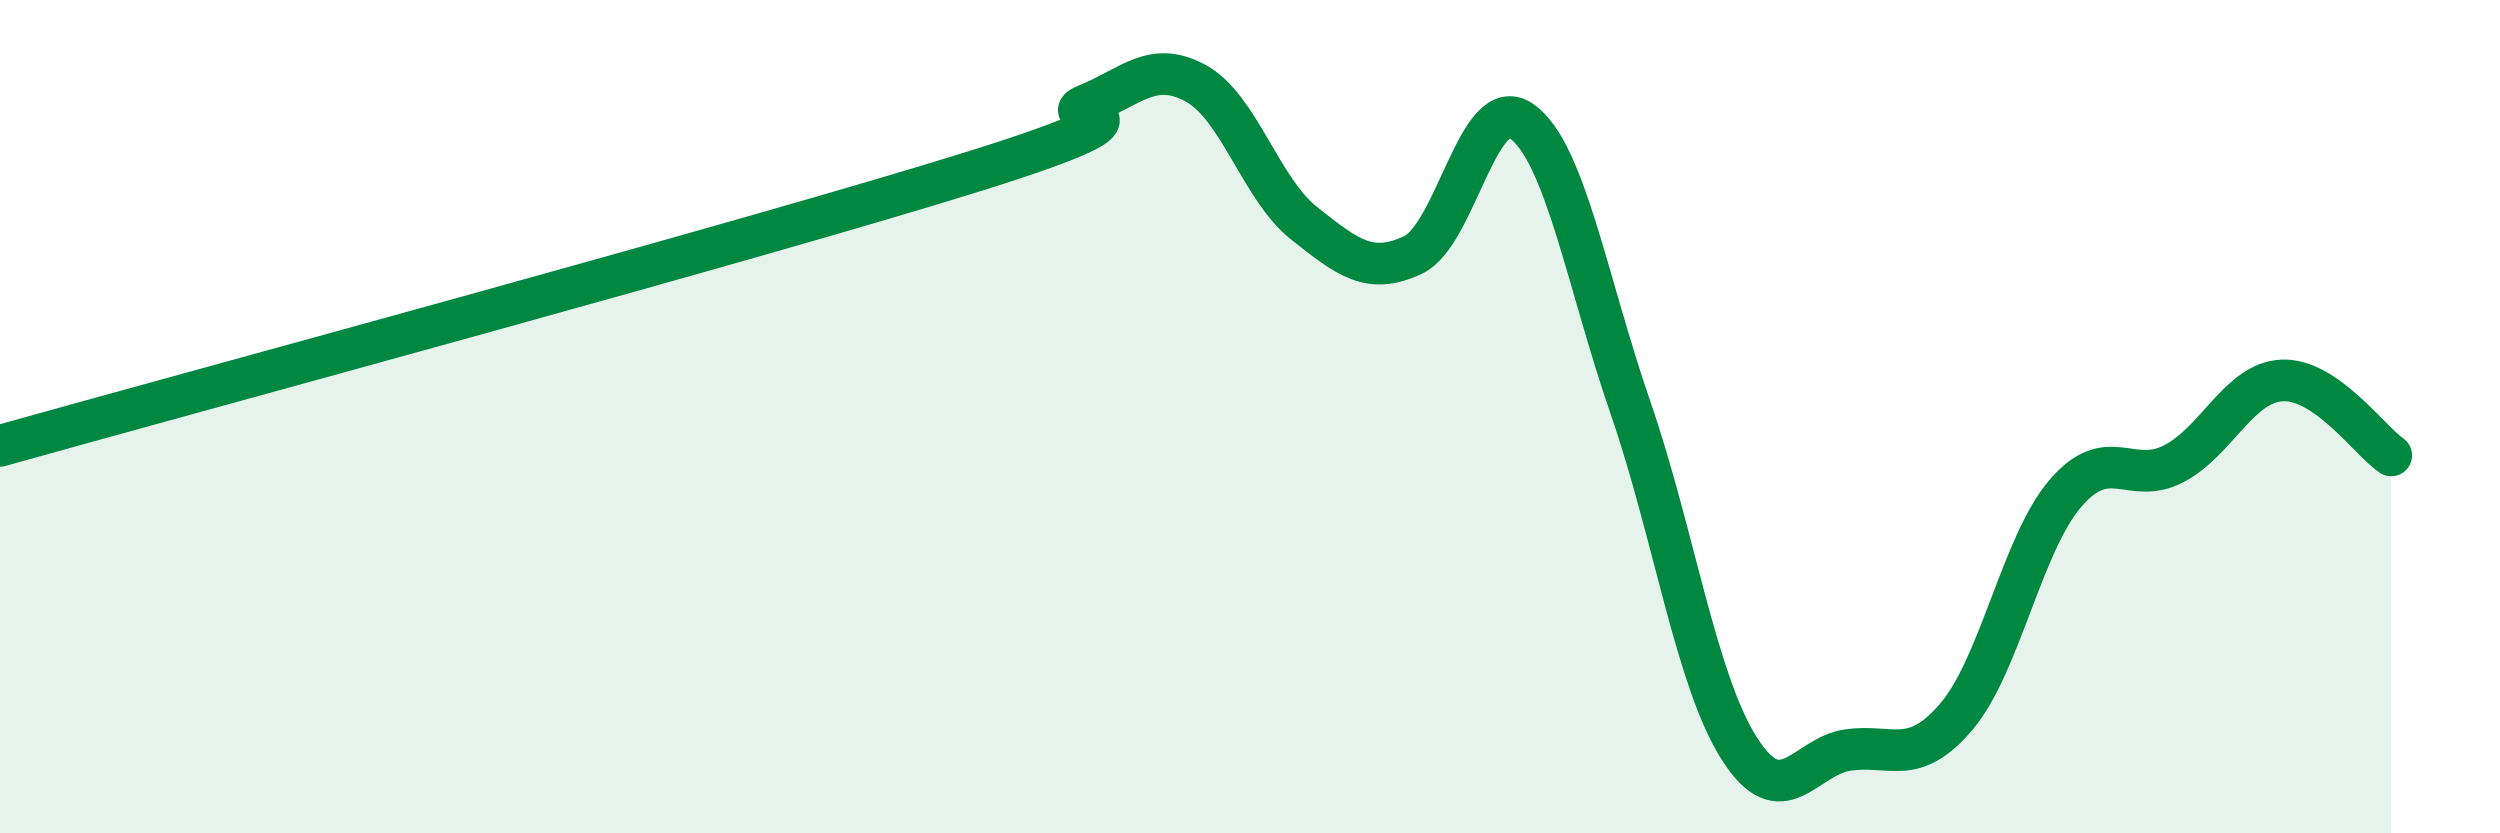
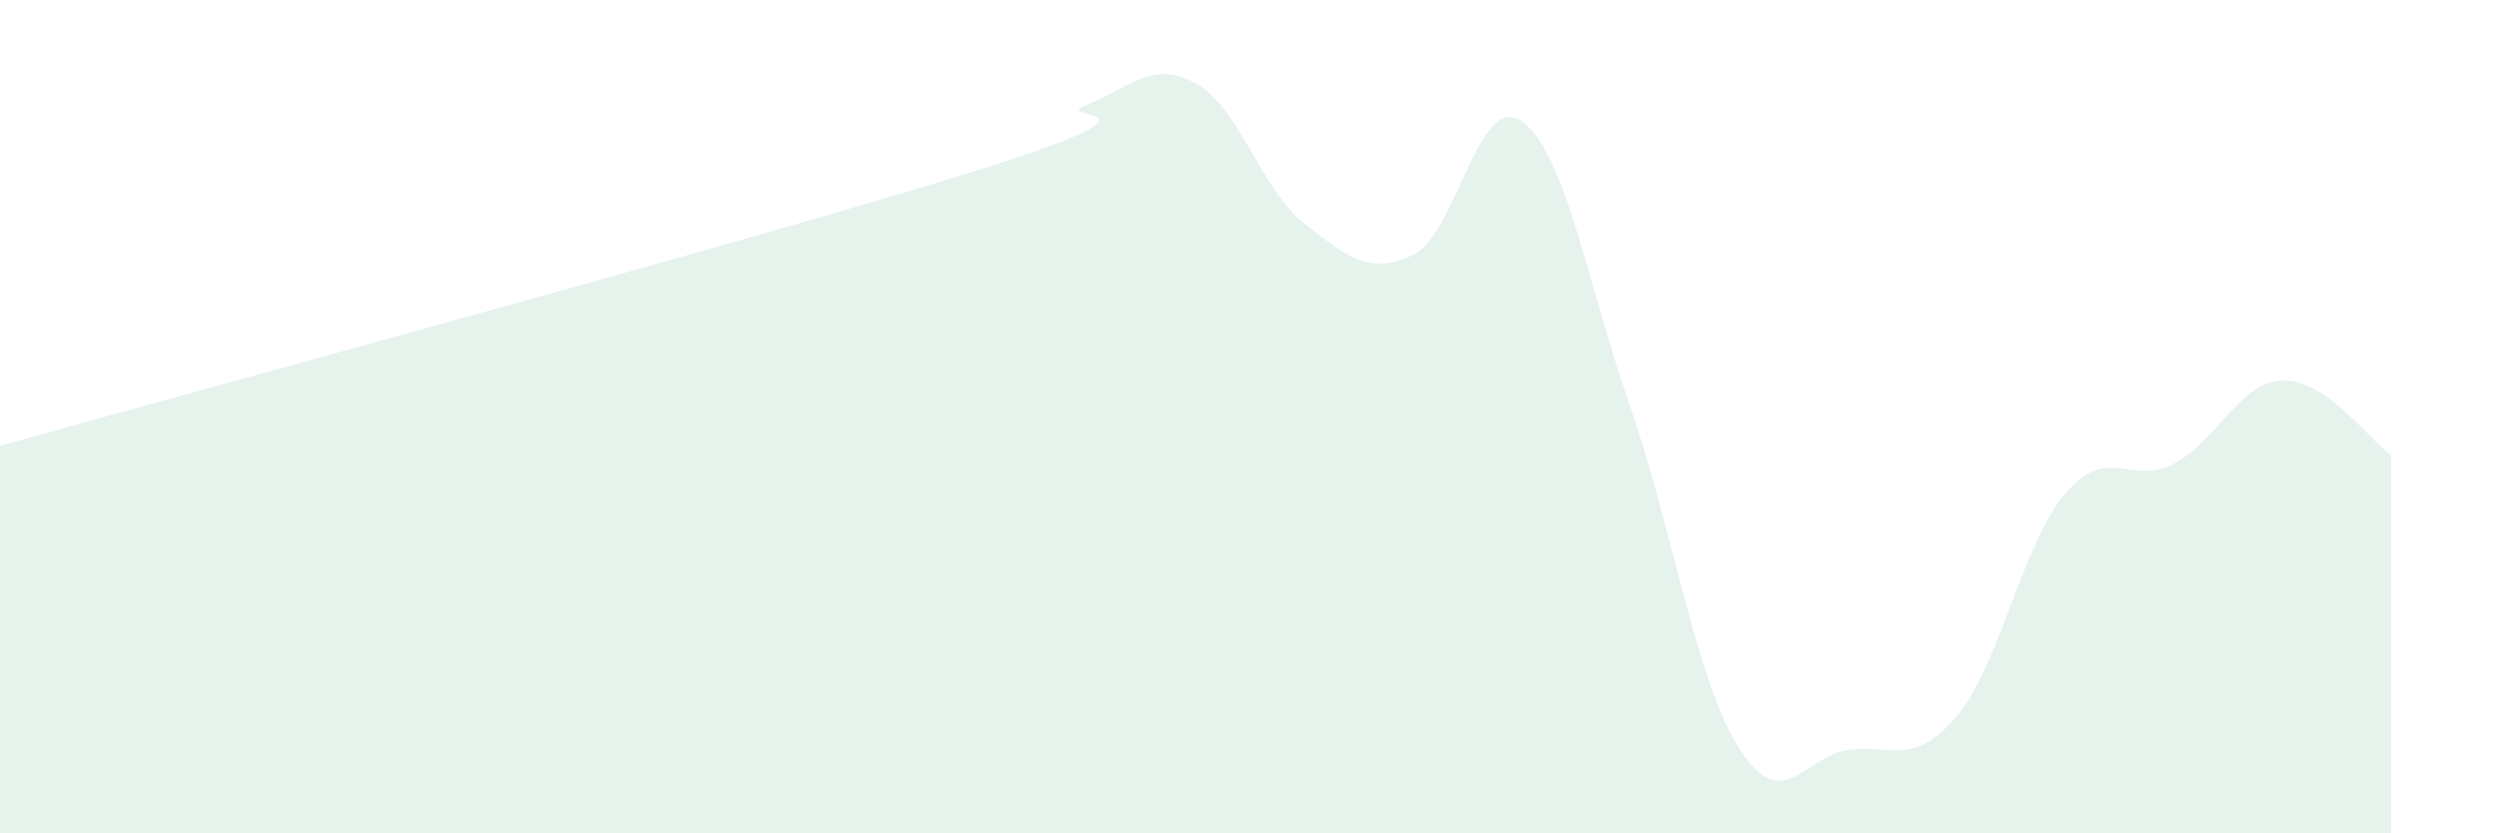
<svg xmlns="http://www.w3.org/2000/svg" width="60" height="20" viewBox="0 0 60 20">
  <path d="M 0,10.7 C 4.7,9.38 18.26,5.72 23.48,4.08 C 28.7,2.44 25.05,2.93 26.09,2.51 C 27.13,2.09 27.66,1.43 28.7,2 C 29.74,2.57 30.26,4.54 31.3,5.36 C 32.34,6.18 32.87,6.61 33.91,6.12 C 34.95,5.63 35.48,2.18 36.52,2.91 C 37.56,3.64 38.09,6.77 39.13,9.78 C 40.17,12.79 40.7,16.32 41.74,17.96 C 42.78,19.6 43.31,18.15 44.35,18 C 45.39,17.85 45.92,18.42 46.96,17.19 C 48,15.96 48.53,13.05 49.57,11.84 C 50.61,10.63 51.13,11.67 52.17,11.13 C 53.21,10.59 53.74,9.17 54.78,9.13 C 55.82,9.09 56.87,10.57 57.39,10.93L57.39 20L0 20Z" fill="#008740" opacity="0.1" stroke-linecap="round" stroke-linejoin="round" />
-   <path d="M 0,10.7 C 4.7,9.38 18.26,5.72 23.48,4.08 C 28.7,2.44 25.05,2.93 26.09,2.51 C 27.13,2.09 27.66,1.43 28.7,2 C 29.74,2.57 30.26,4.54 31.3,5.36 C 32.34,6.18 32.87,6.61 33.91,6.12 C 34.95,5.63 35.48,2.18 36.52,2.91 C 37.56,3.64 38.09,6.77 39.13,9.78 C 40.17,12.79 40.7,16.32 41.74,17.96 C 42.78,19.6 43.31,18.15 44.35,18 C 45.39,17.85 45.92,18.42 46.96,17.19 C 48,15.96 48.53,13.05 49.57,11.84 C 50.61,10.63 51.13,11.67 52.17,11.13 C 53.21,10.59 53.74,9.17 54.78,9.13 C 55.82,9.09 56.87,10.57 57.39,10.93" stroke="#008740" stroke-width="1" fill="none" stroke-linecap="round" stroke-linejoin="round" />
</svg>